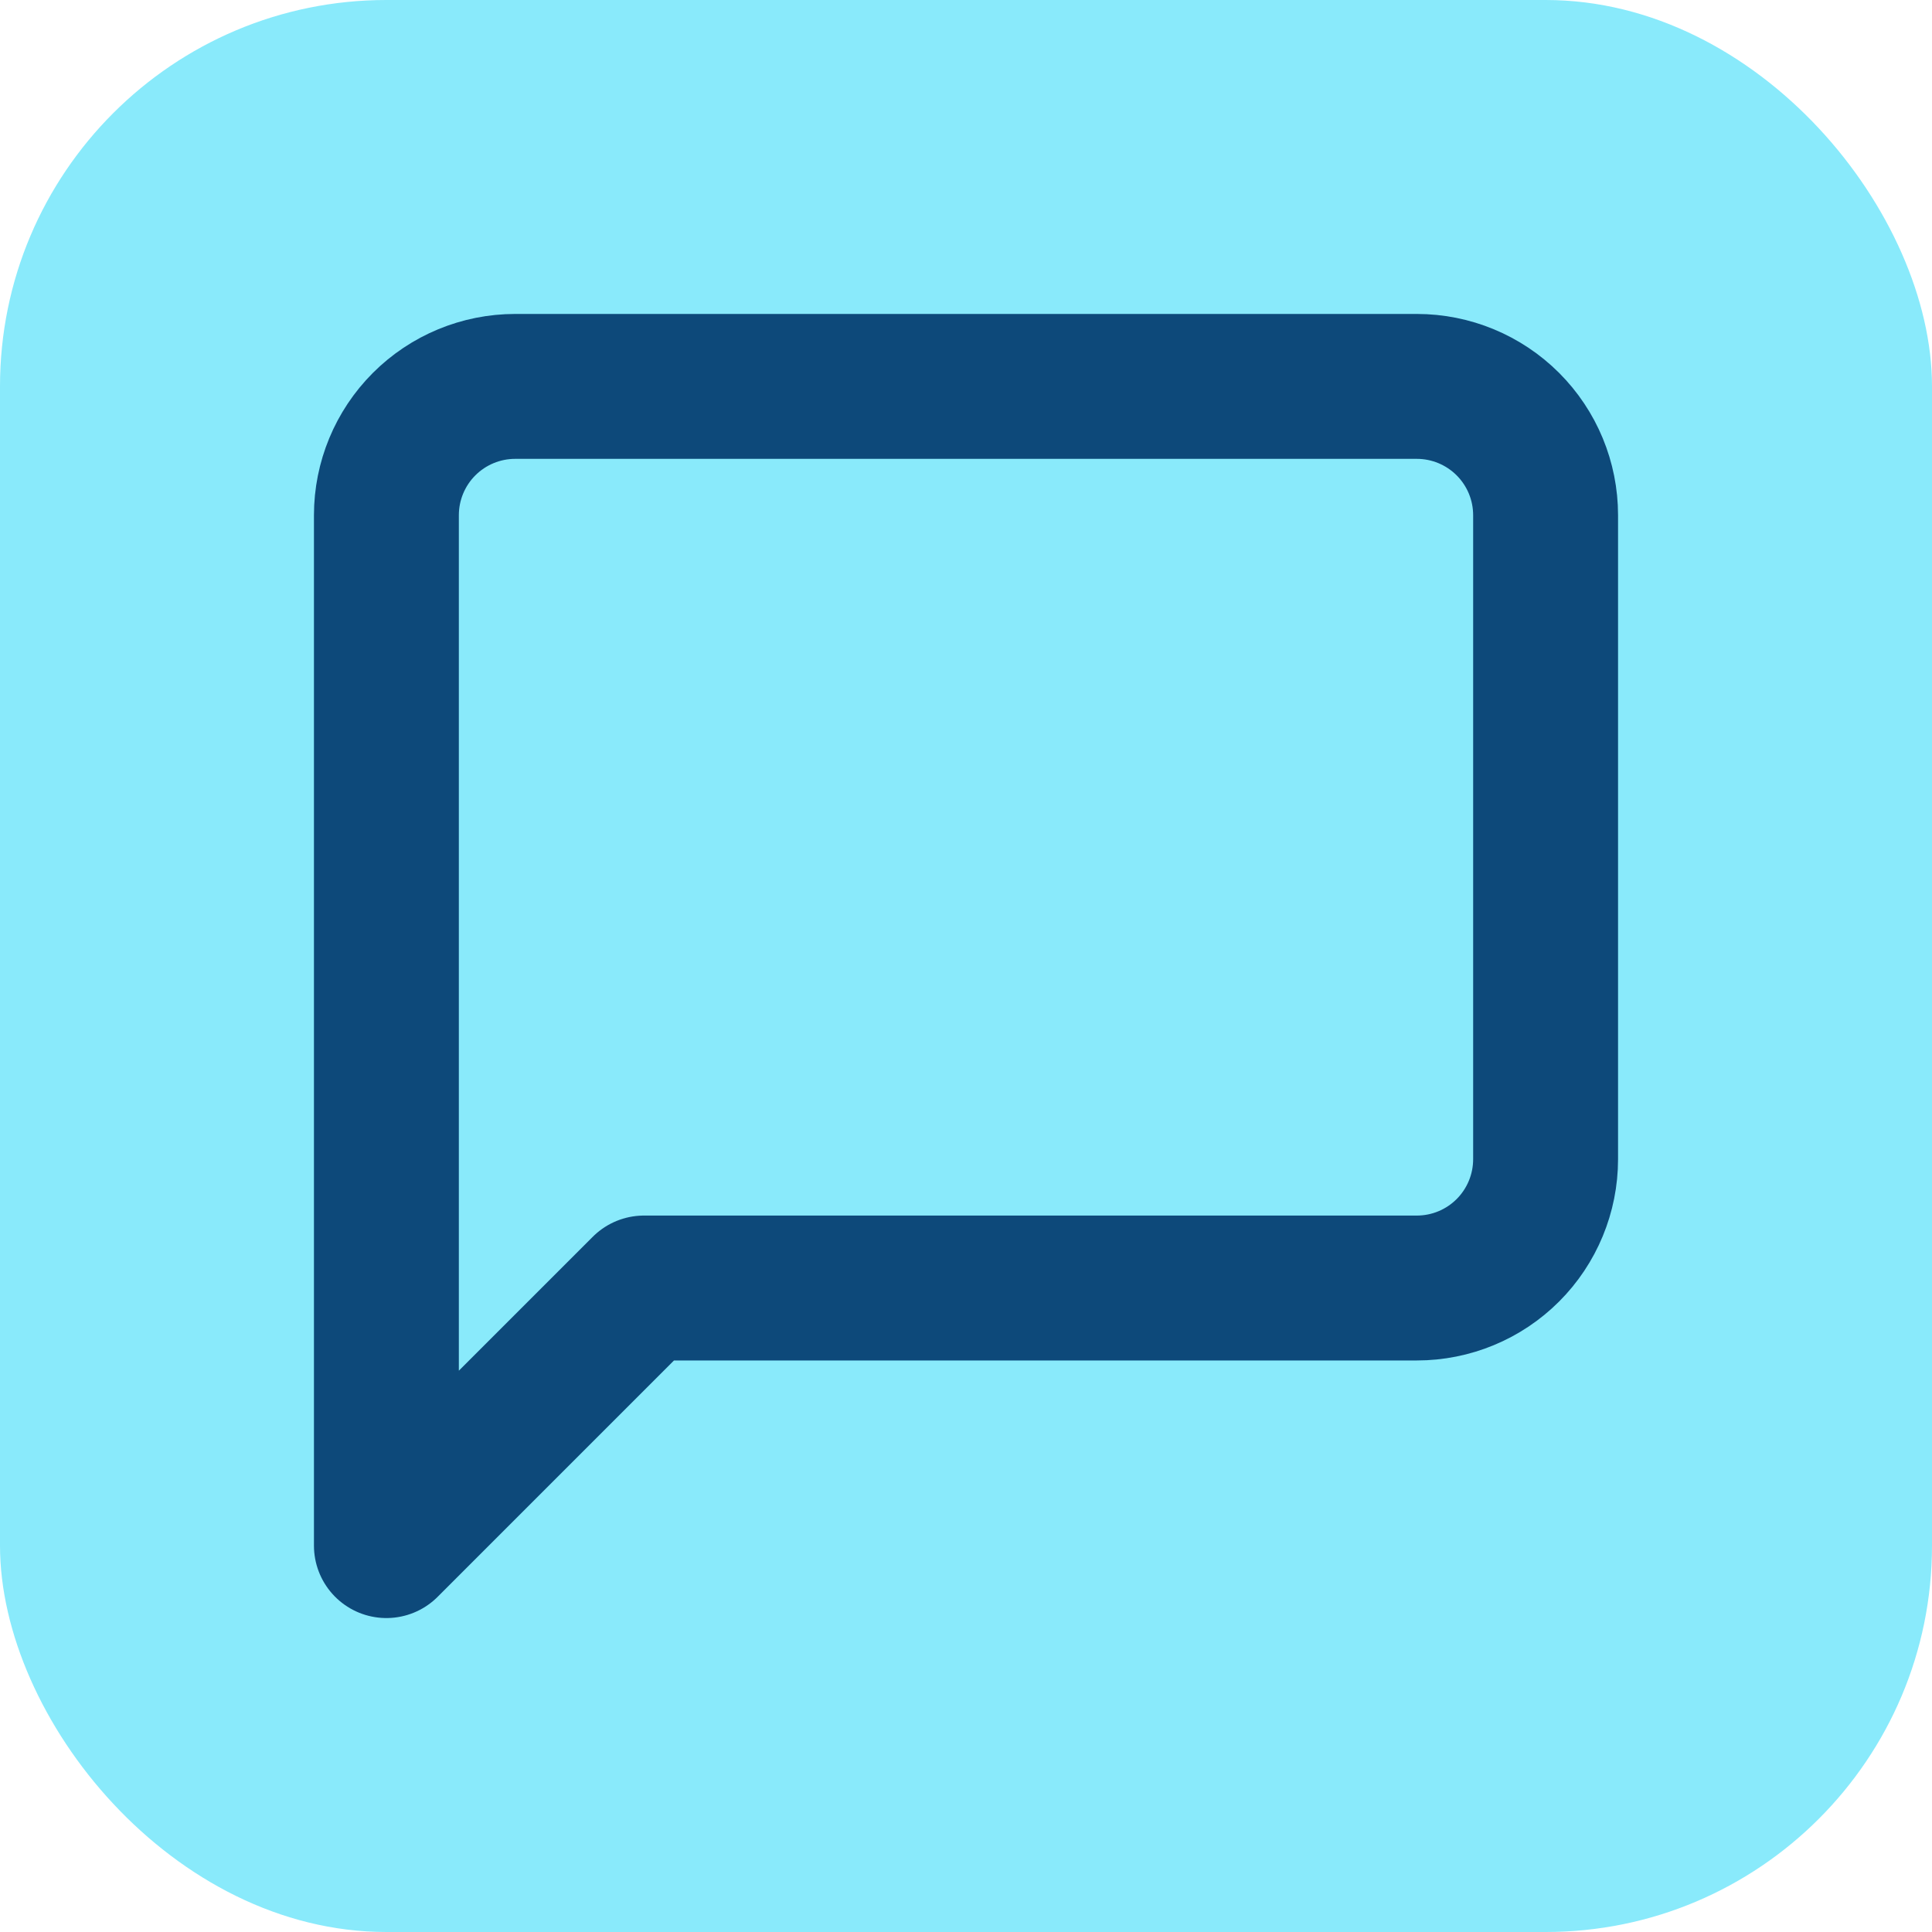
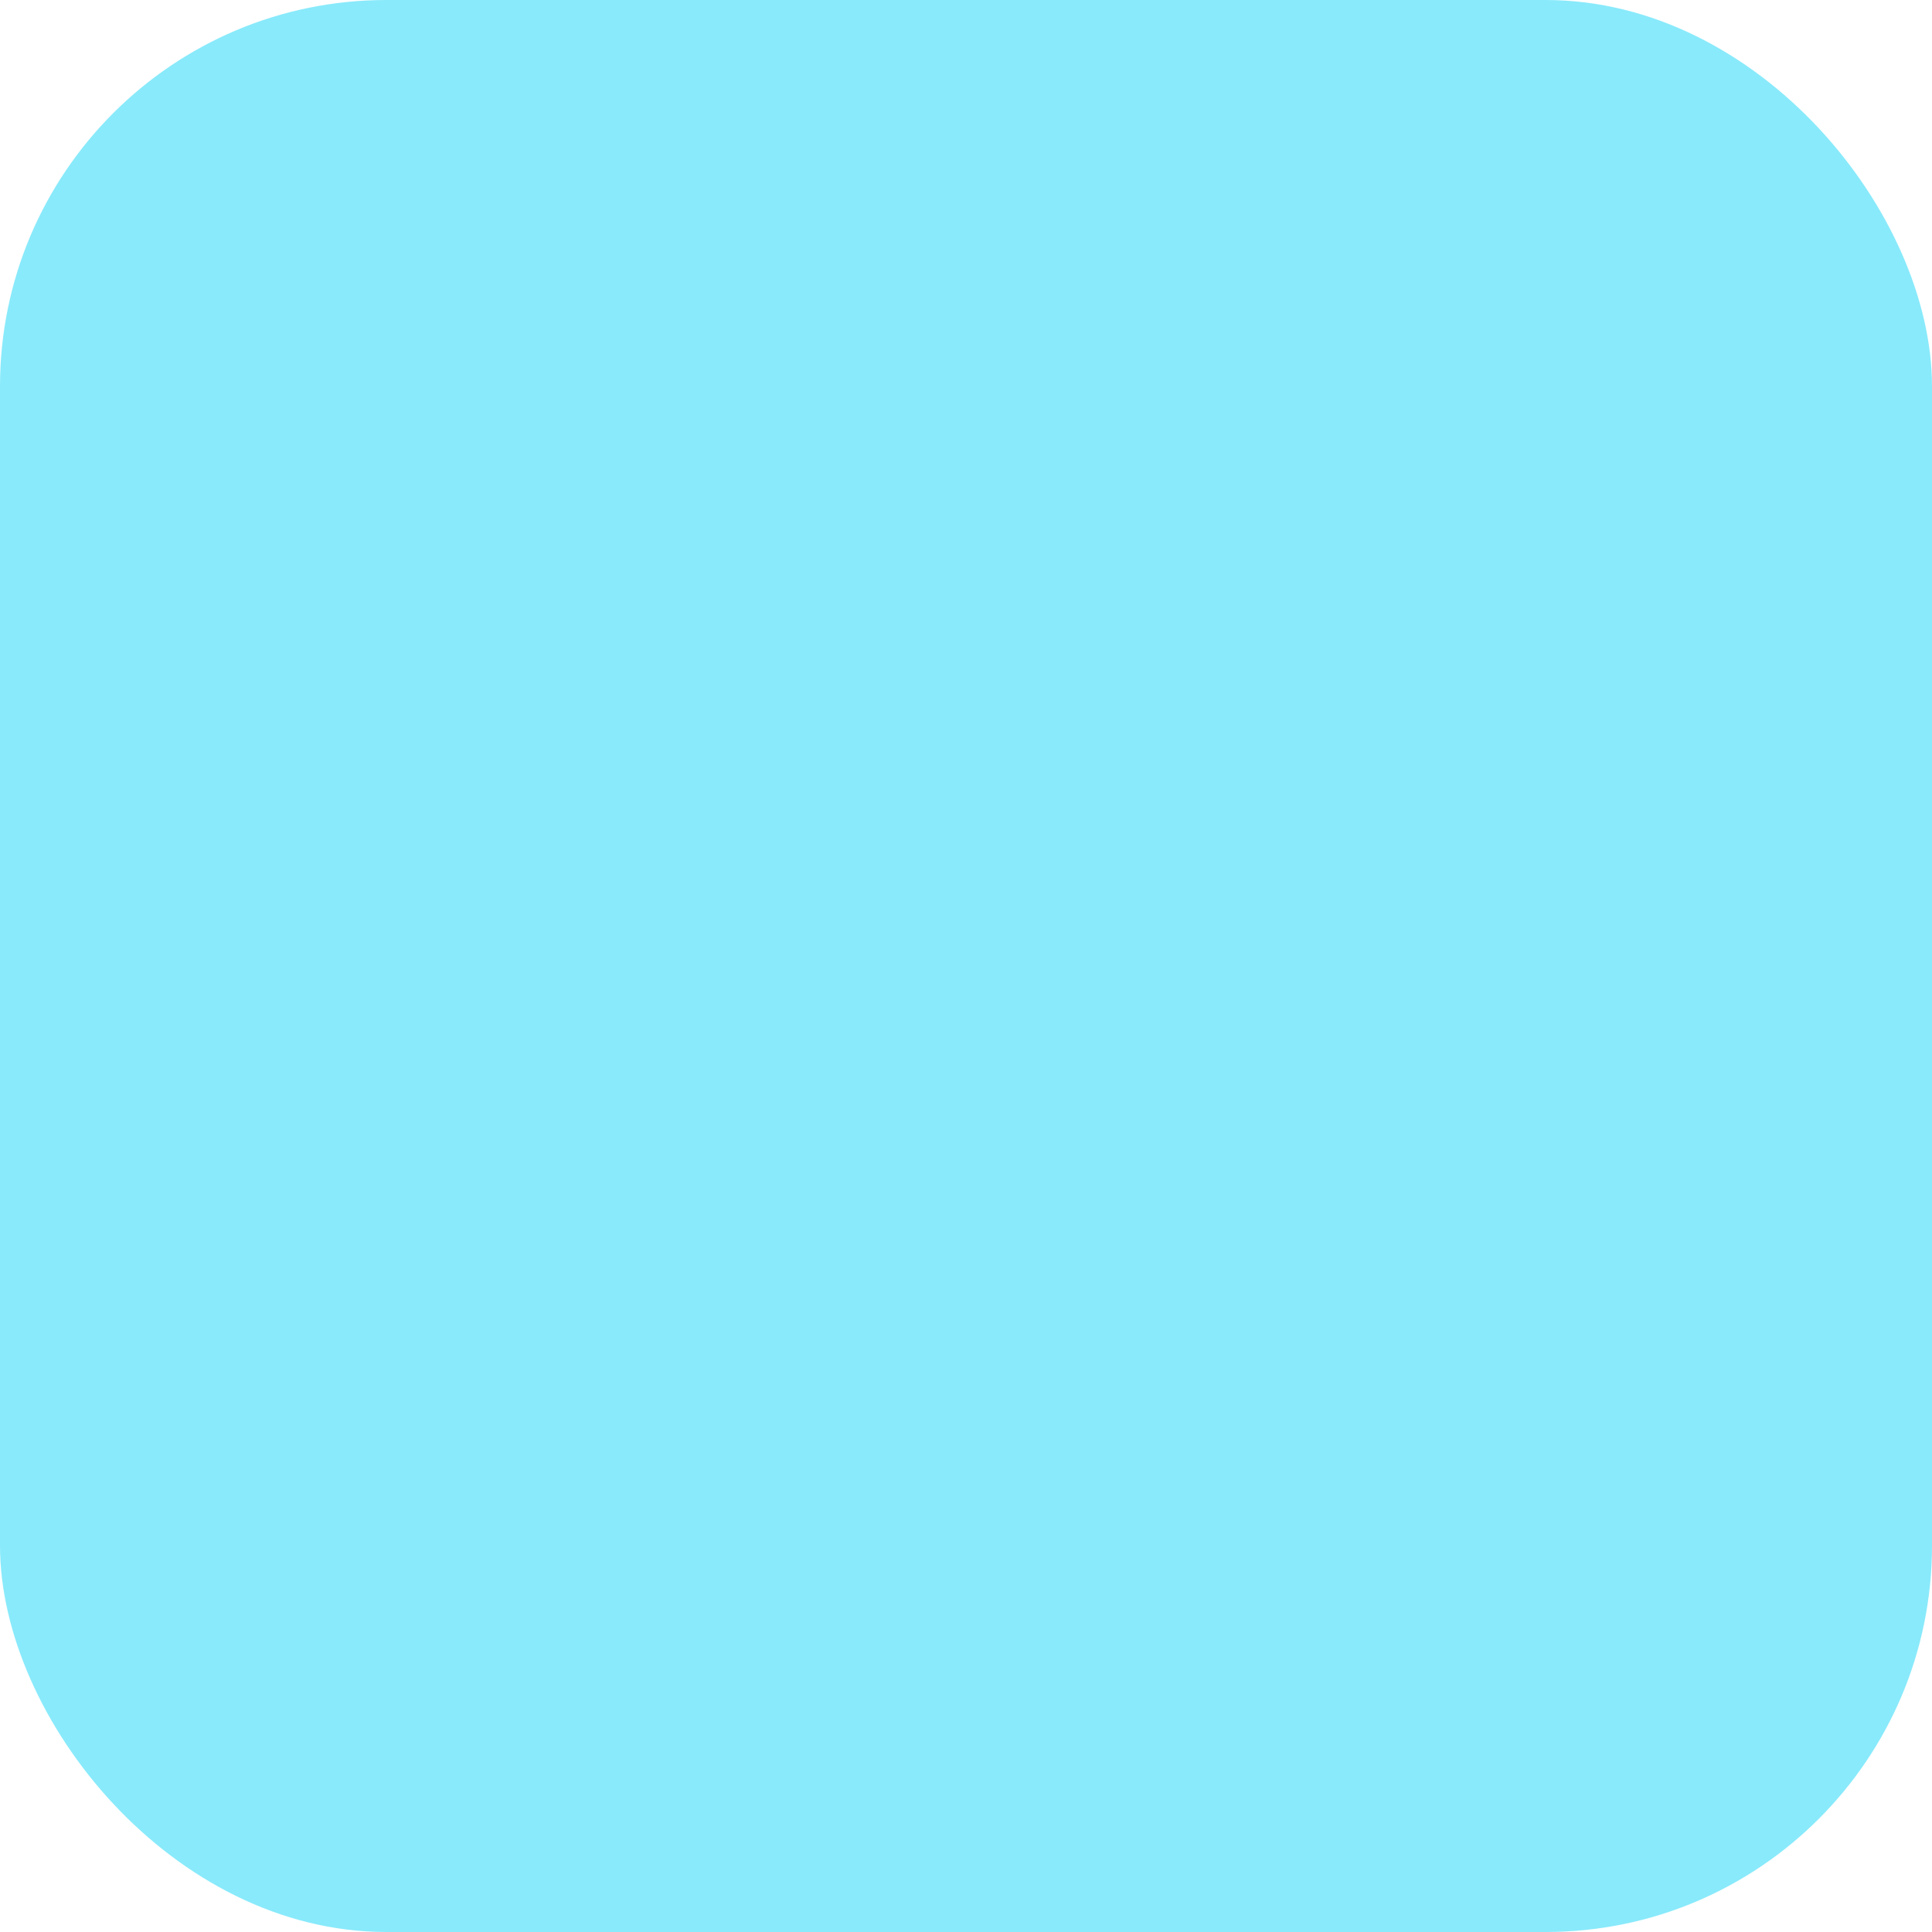
<svg xmlns="http://www.w3.org/2000/svg" width="40" height="40" viewBox="0 0 40 40" fill="none">
  <rect width="40" height="40" rx="8" fill="#89EAFB" />
-   <path d="M32 24C32 24.707 31.719 25.386 31.219 25.886C30.719 26.386 30.041 26.667 29.333 26.667H13.333L8 32V10.667C8 9.959 8.281 9.281 8.781 8.781C9.281 8.281 9.959 8 10.667 8H29.333C30.041 8 30.719 8.281 31.219 8.781C31.719 9.281 32 9.959 32 10.667V24Z" stroke="#0D497A" stroke-width="3" stroke-linecap="round" stroke-linejoin="round" />
</svg>